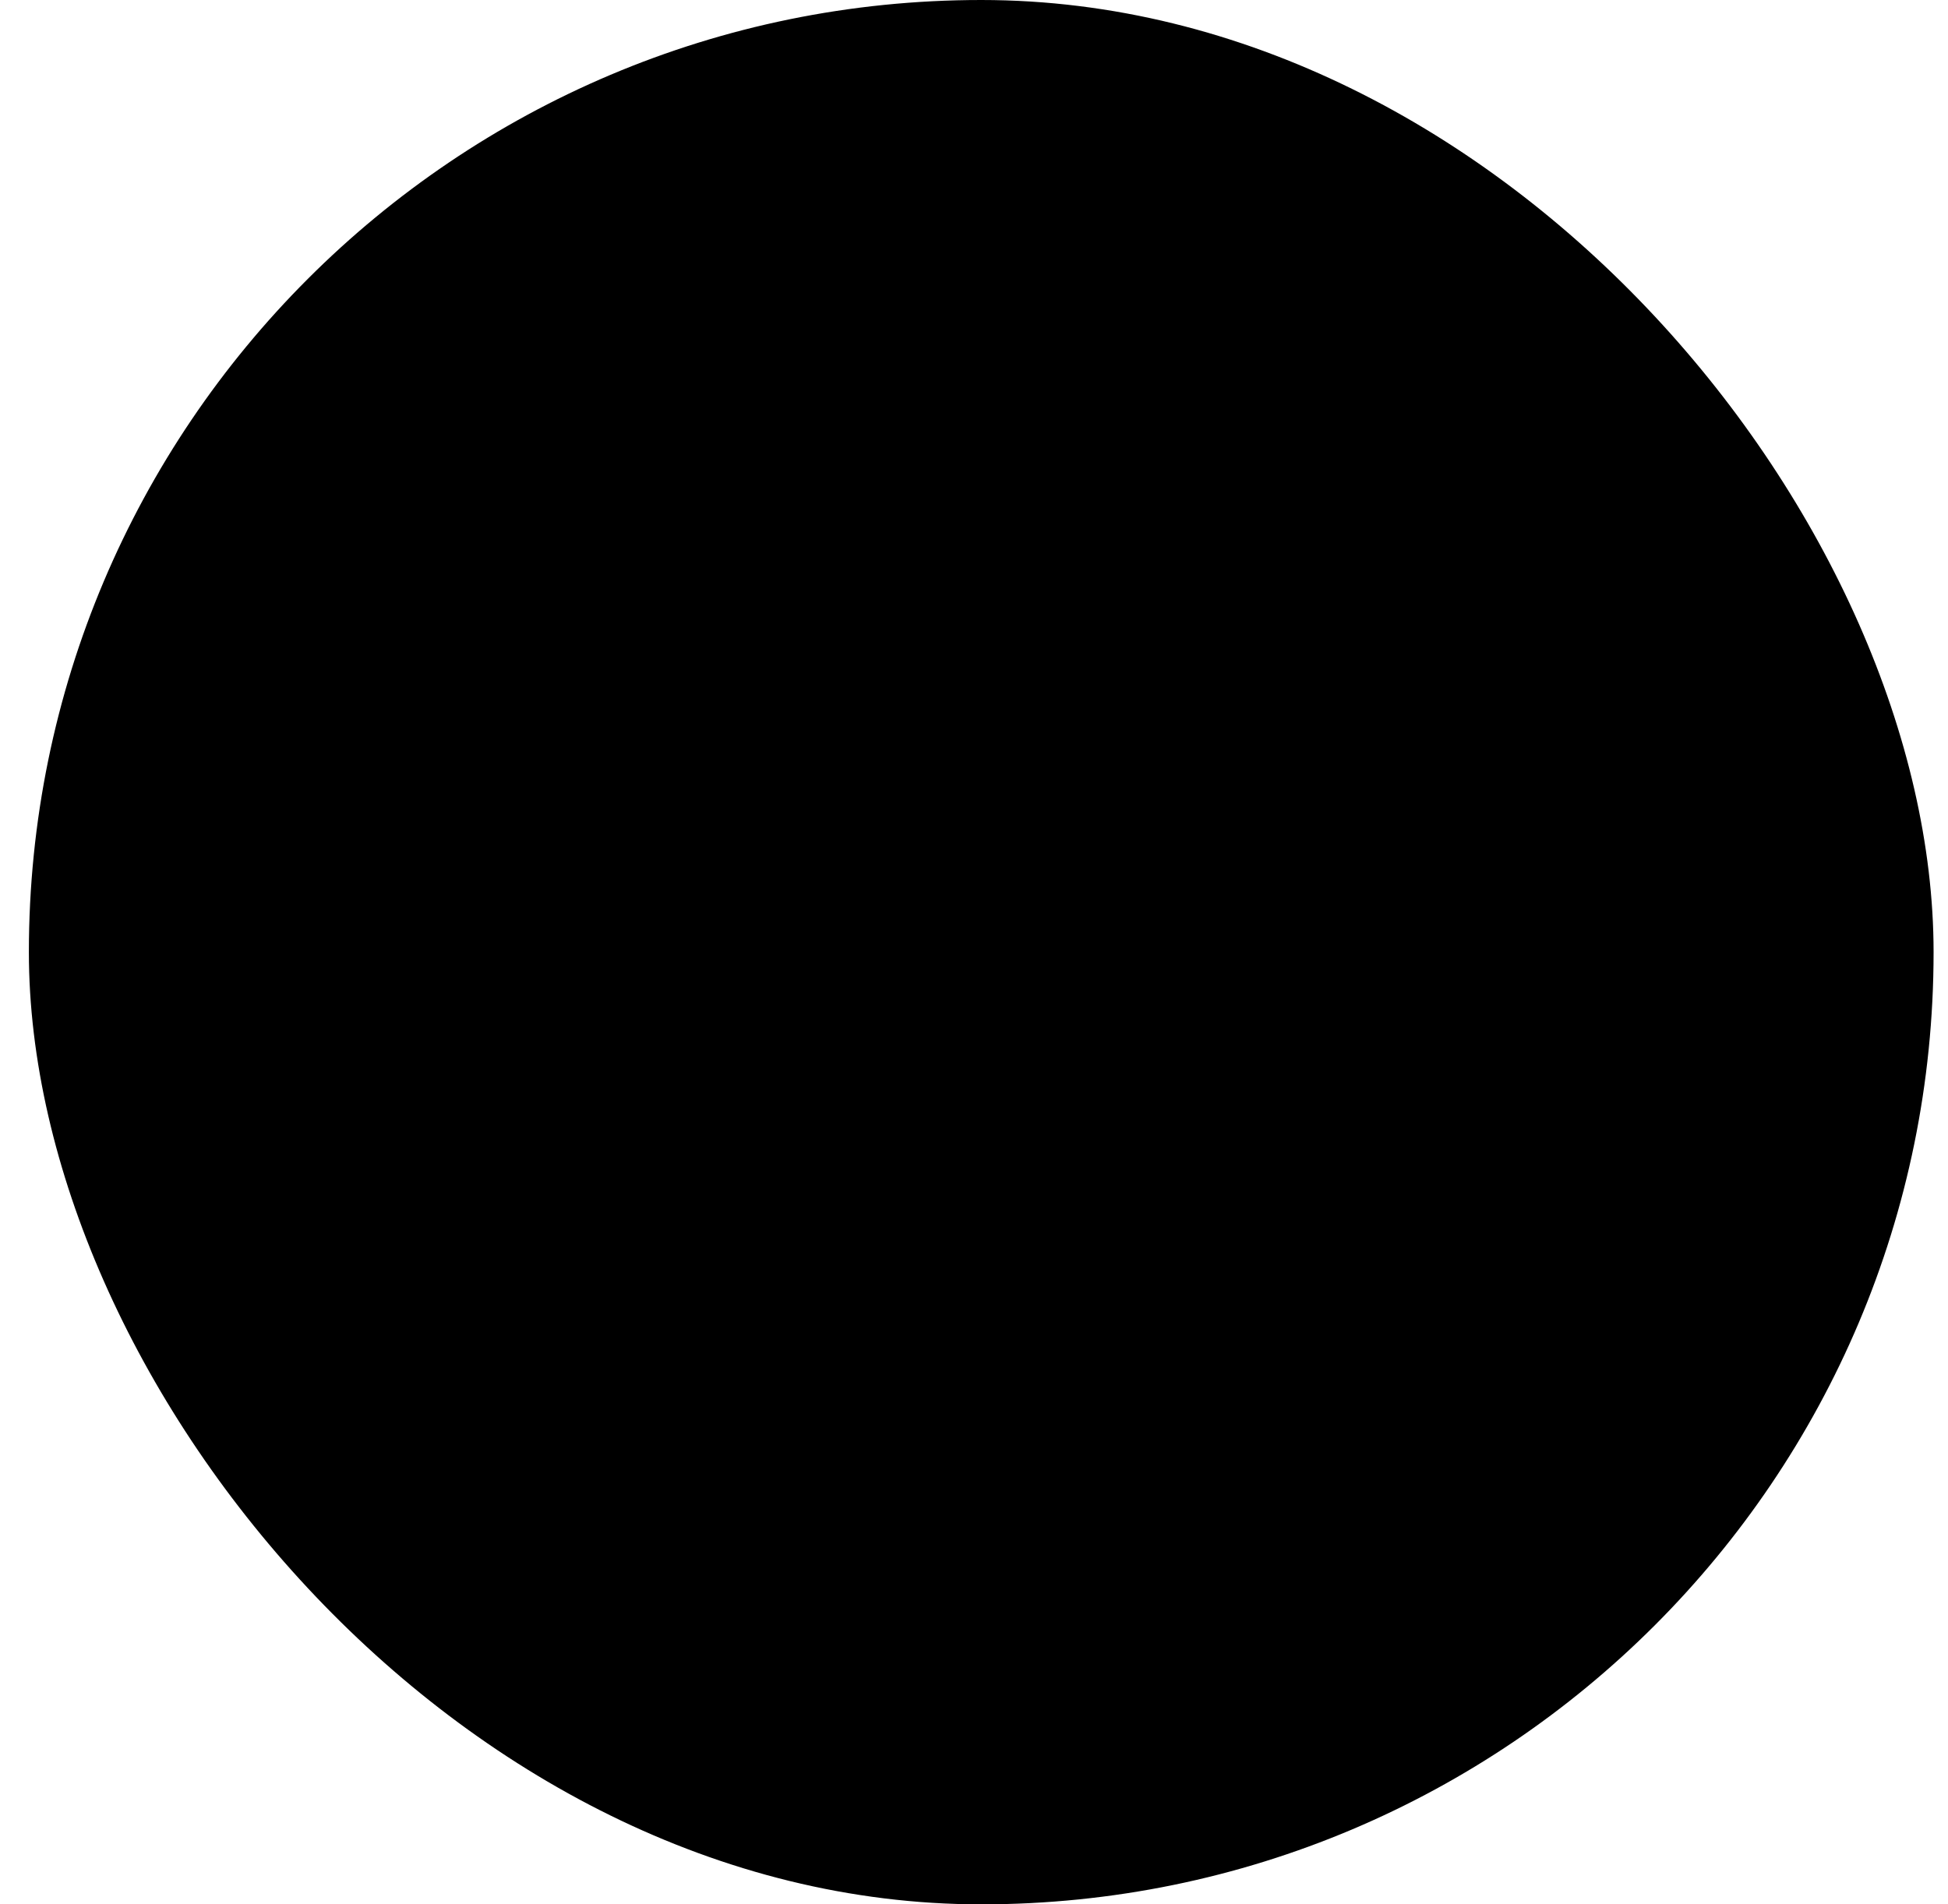
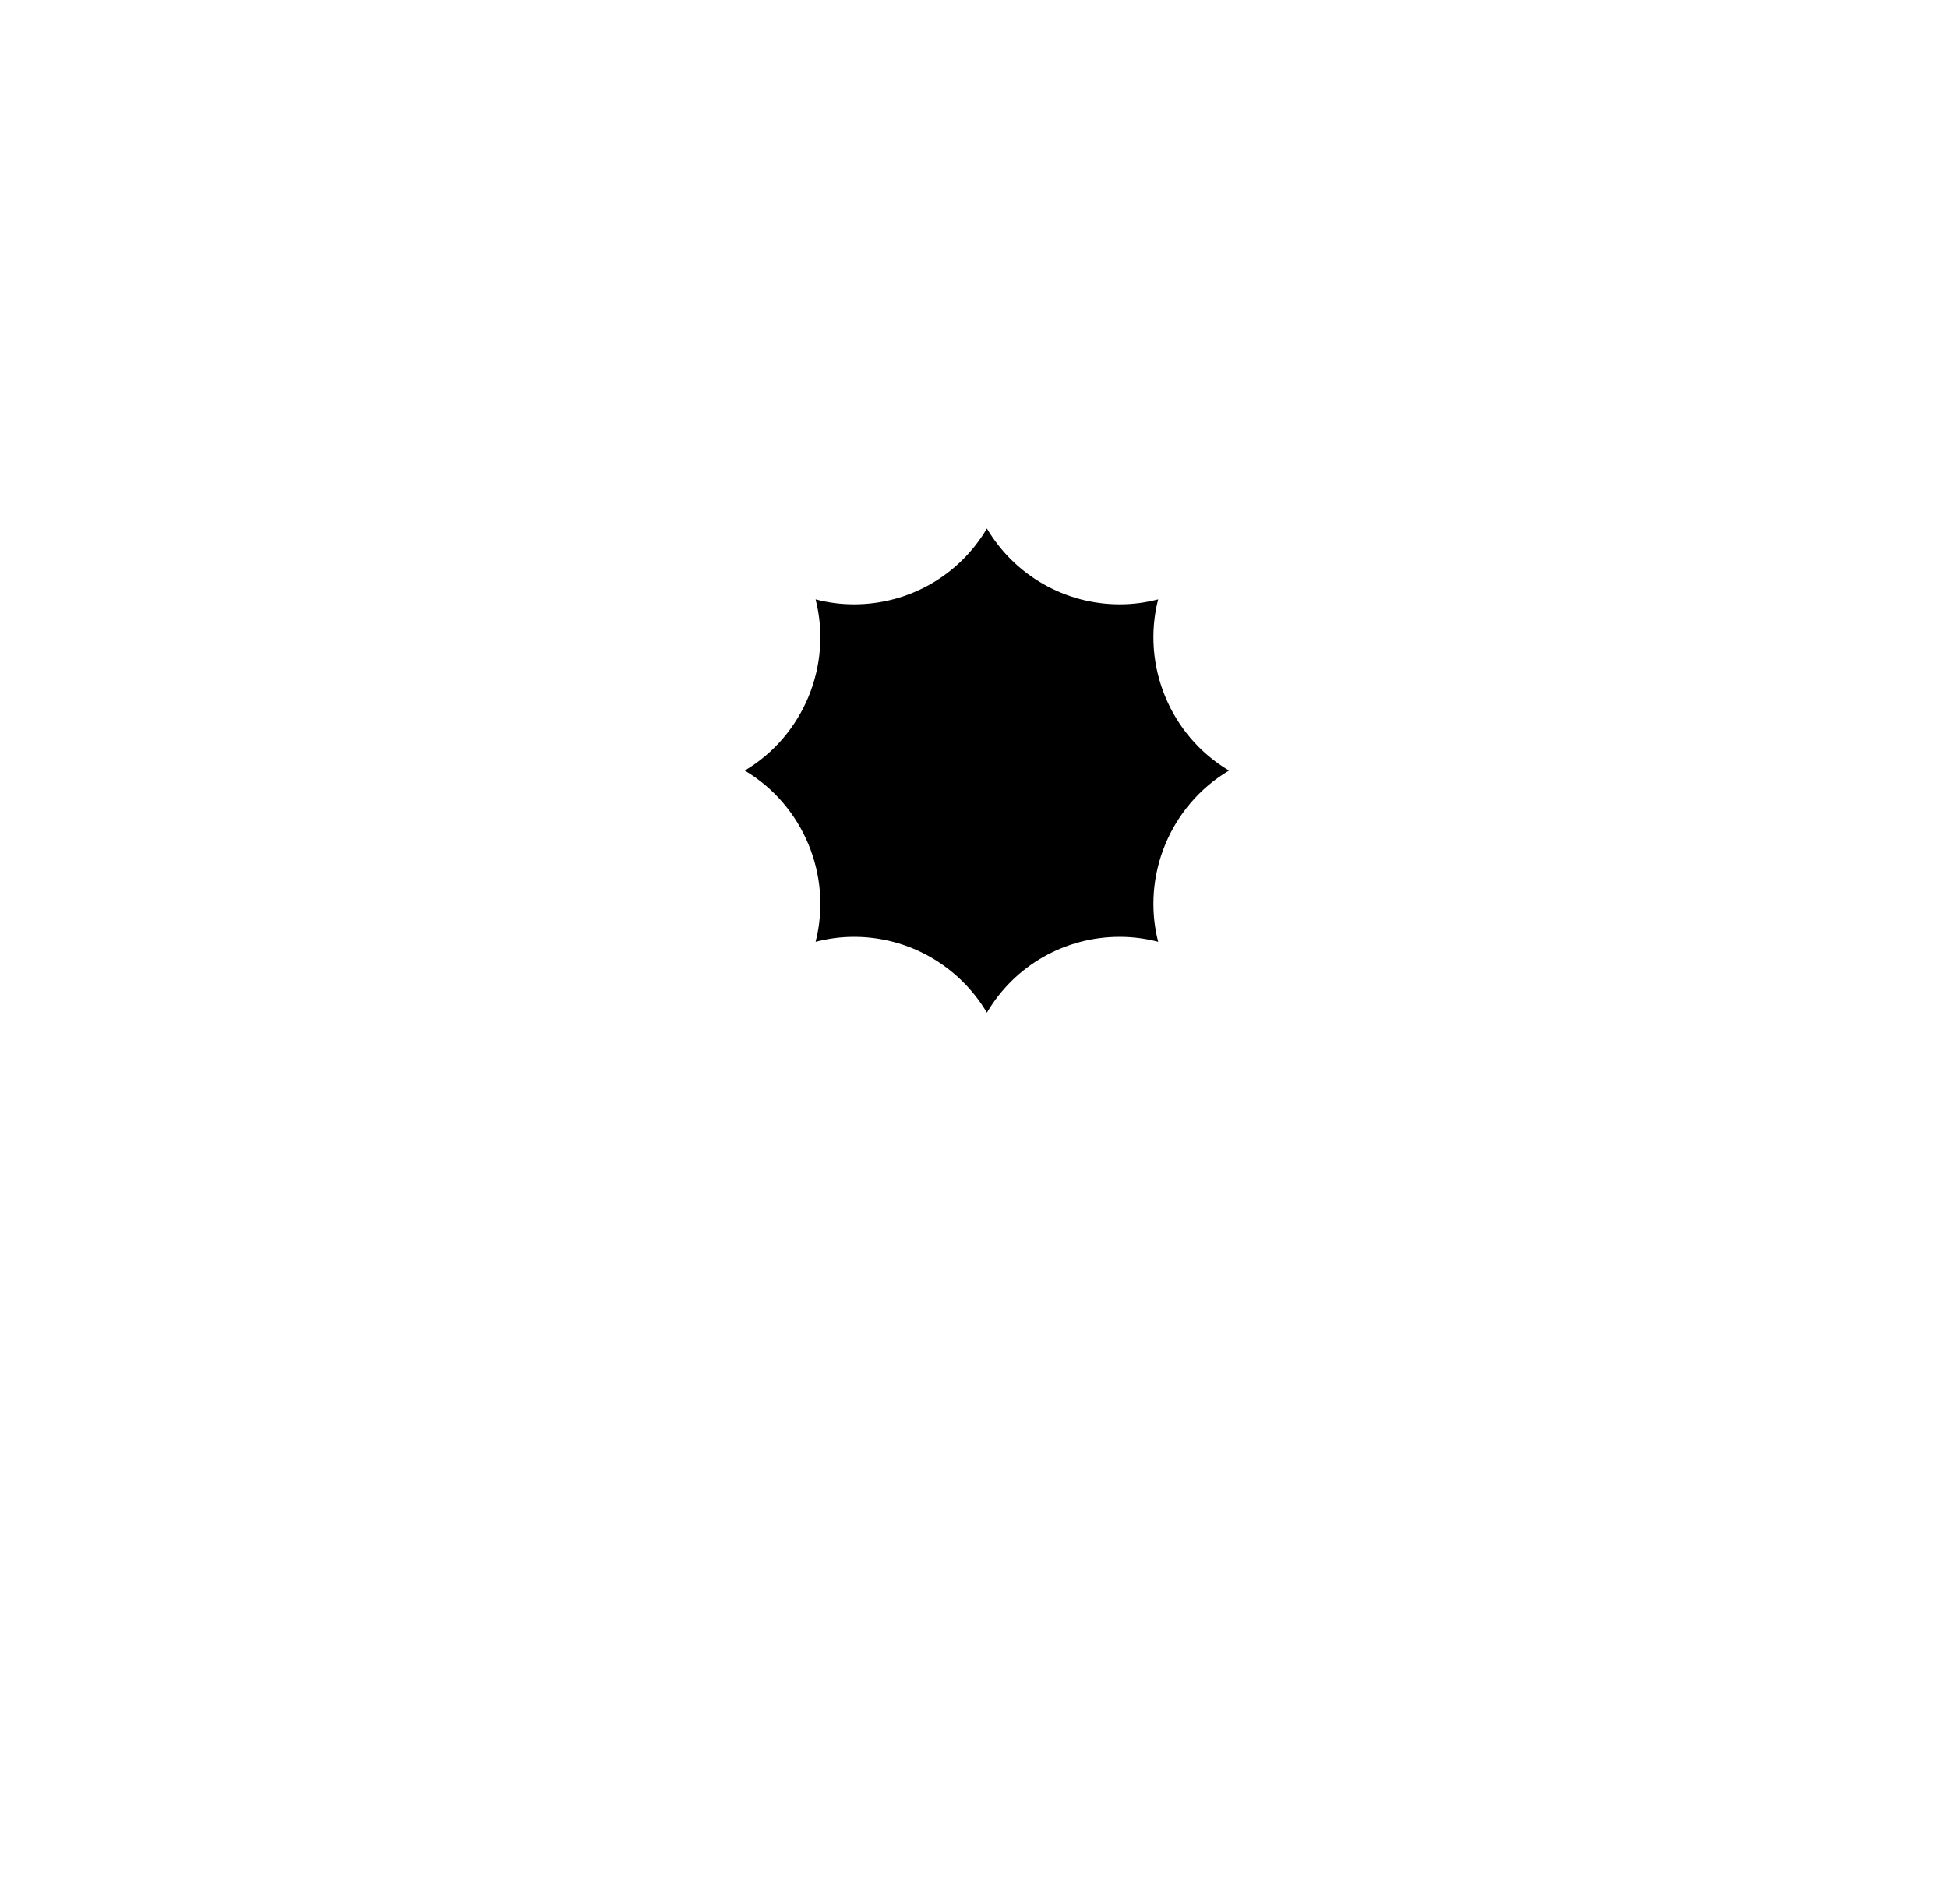
<svg xmlns="http://www.w3.org/2000/svg" width="45" height="44" viewBox="0 0 45 44" fill="none">
-   <rect x="0.667" width="44" height="44" rx="22" fill="#F8EFFF" style="fill:#F8EFFF;fill:color(display-p3 0.971 0.938 1);fill-opacity:1;" />
-   <path d="M30.161 32.345L27.604 31.578L26.498 34L23.366 27.078C24.21 26.906 24.951 26.369 25.373 25.595L25.54 25.282C25.61 25.161 25.731 25.084 25.866 25.084C25.904 25.084 25.936 25.09 25.974 25.103L26.319 25.205C26.537 25.269 26.76 25.308 26.984 25.32L30.161 32.345Z" fill="#E6C6FF" style="fill:#E6C6FF;fill:color(display-p3 0.902 0.775 1);fill-opacity:1;" />
-   <path d="M22.248 27.078L19.116 34L18.004 31.578L15.447 32.345L18.624 25.32H18.63C18.854 25.308 19.065 25.269 19.282 25.205L19.627 25.103C19.627 25.103 19.698 25.084 19.73 25.084C19.864 25.084 19.992 25.161 20.056 25.282L20.228 25.595C20.65 26.375 21.398 26.912 22.248 27.078Z" fill="#E6C6FF" style="fill:#E6C6FF;fill:color(display-p3 0.902 0.775 1);fill-opacity:1;" />
-   <path d="M24.248 10.863L24.421 11.176C24.792 11.86 25.591 12.192 26.338 11.969L26.684 11.866C27.936 11.496 29.106 12.659 28.735 13.918L28.633 14.263C28.409 15.011 28.742 15.81 29.426 16.181L29.739 16.353C30.889 16.98 30.889 18.628 29.739 19.248L29.426 19.421C28.742 19.792 28.409 20.591 28.633 21.338L28.735 21.684C29.106 22.936 27.943 24.106 26.684 23.735L26.338 23.633C25.591 23.409 24.792 23.742 24.421 24.426L24.248 24.739C23.622 25.889 21.973 25.889 21.353 24.739L21.181 24.426C20.81 23.742 20.011 23.409 19.263 23.633L18.918 23.735C17.665 24.106 16.496 22.943 16.866 21.684L16.969 21.338C17.192 20.591 16.86 19.792 16.176 19.421L15.863 19.248C14.712 18.622 14.712 16.973 15.863 16.353L16.176 16.181C16.86 15.81 17.192 15.011 16.969 14.263L16.866 13.918C16.496 12.665 17.659 11.496 18.918 11.866L19.263 11.969C20.011 12.192 20.81 11.86 21.181 11.176L21.353 10.863C21.98 9.712 23.628 9.712 24.248 10.863Z" fill="#CF9FF4" style="fill:#CF9FF4;fill:color(display-p3 0.812 0.623 0.958);fill-opacity:1;" />
  <path d="M22.798 23.397C22.158 22.317 20.995 21.645 19.73 21.645C19.429 21.645 19.135 21.684 18.841 21.76C19.231 20.233 18.56 18.609 17.205 17.804C18.56 16.999 19.231 15.375 18.841 13.848C19.129 13.925 19.429 13.963 19.73 13.963C20.995 13.963 22.158 13.298 22.798 12.211C23.437 13.292 24.6 13.963 25.866 13.963C26.166 13.963 26.46 13.925 26.754 13.848C26.364 15.375 27.035 16.999 28.39 17.804C27.035 18.609 26.364 20.233 26.754 21.76C26.466 21.684 26.166 21.645 25.866 21.645C24.6 21.645 23.437 22.31 22.798 23.397Z" fill="#CF9FF4" style="fill:#CF9FF4;fill:color(display-p3 0.812 0.623 0.958);fill-opacity:1;" />
</svg>